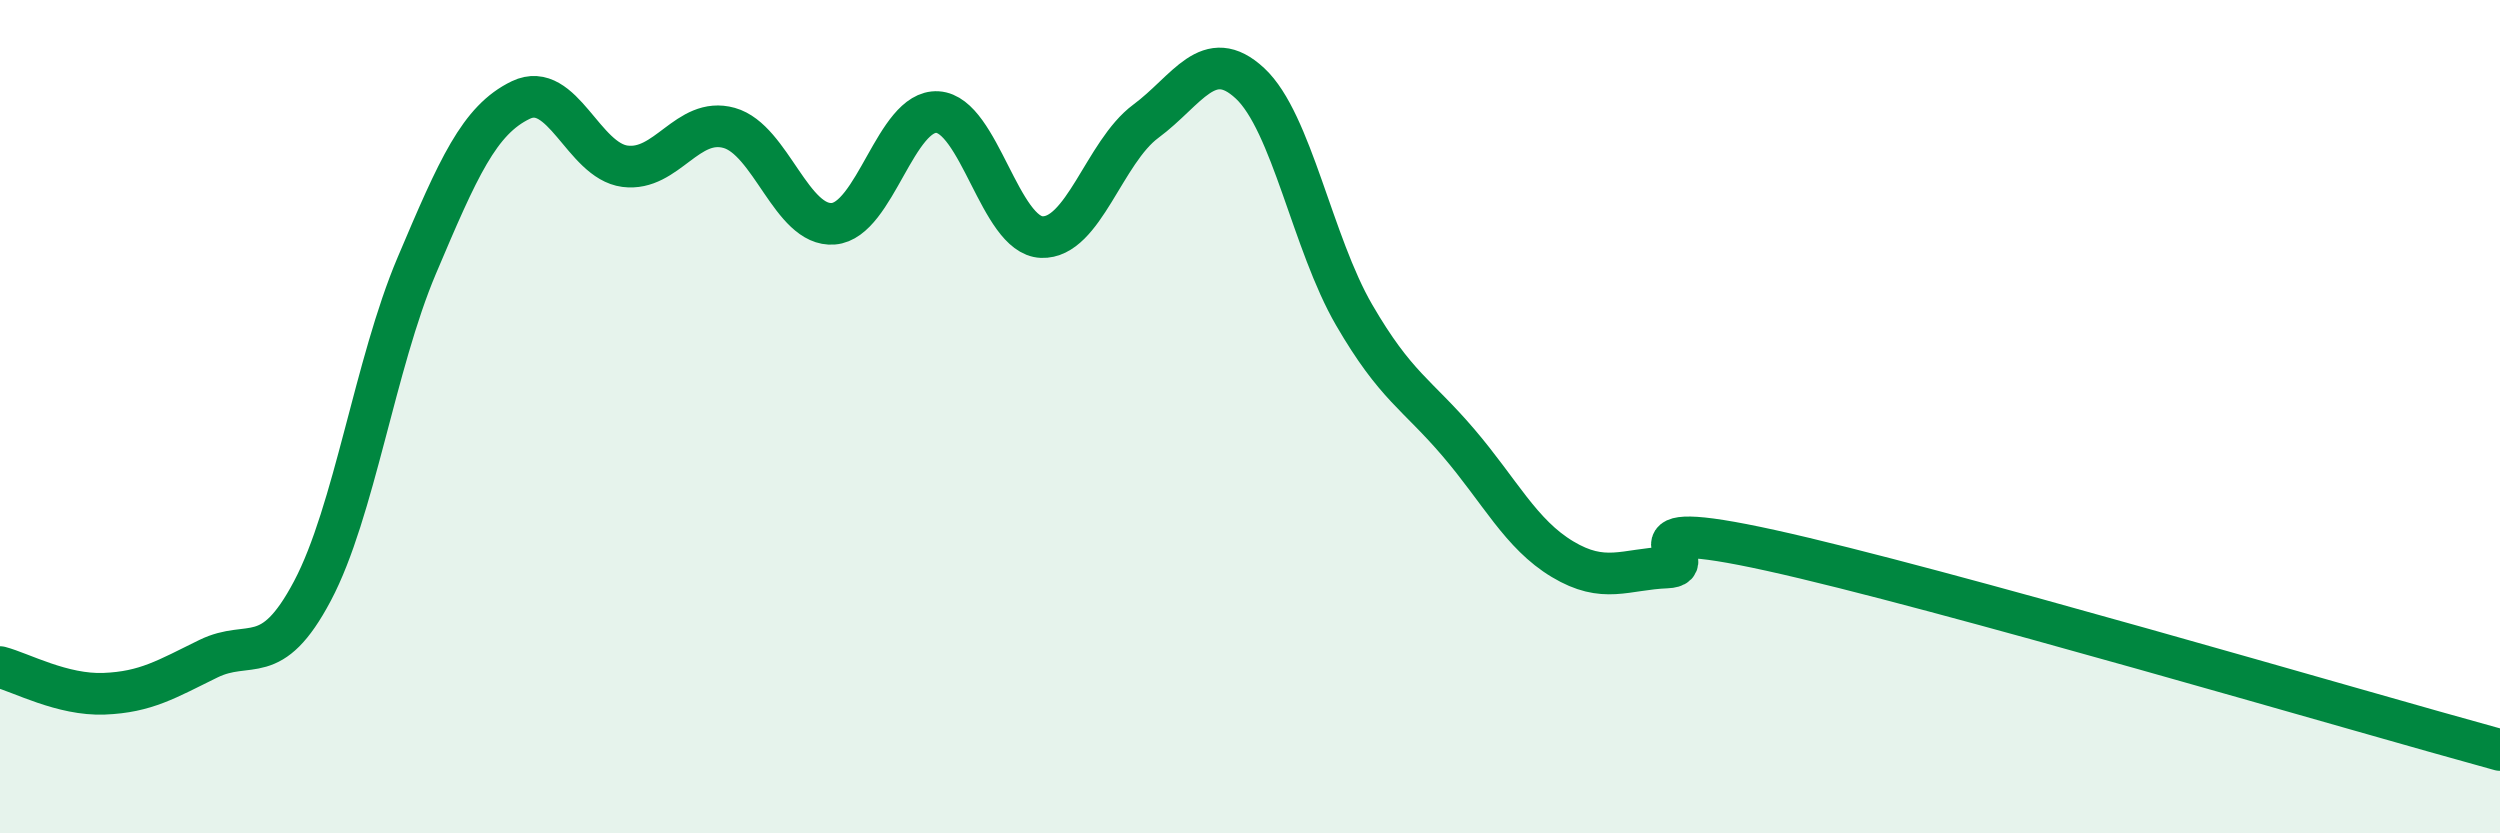
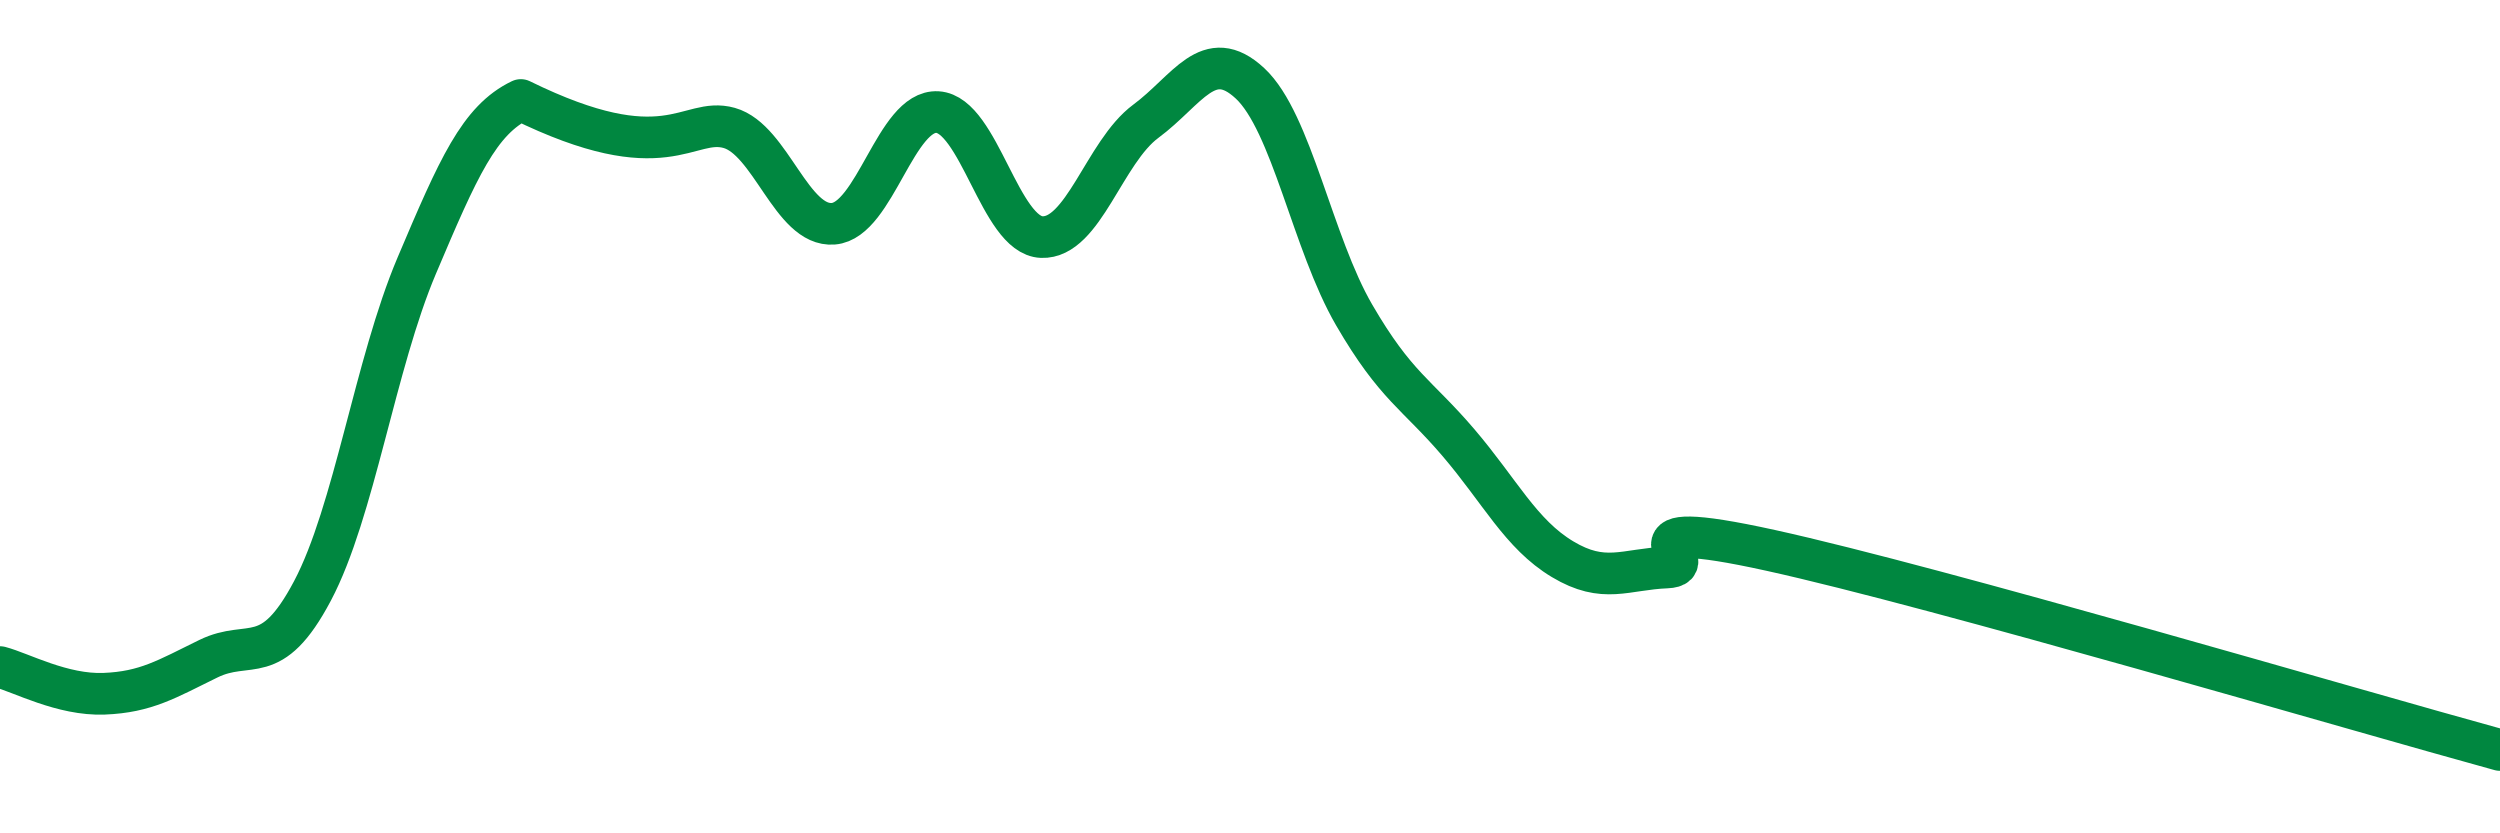
<svg xmlns="http://www.w3.org/2000/svg" width="60" height="20" viewBox="0 0 60 20">
-   <path d="M 0,16.01 C 0.5,16.14 1.5,16.69 2.5,16.65 C 3.5,16.61 4,16.3 5,15.81 C 6,15.32 6.5,16.07 7.5,14.18 C 8.5,12.29 9,8.74 10,6.38 C 11,4.02 11.5,2.88 12.5,2.4 C 13.5,1.92 14,3.86 15,3.99 C 16,4.12 16.5,2.79 17.5,3.07 C 18.5,3.35 19,5.45 20,5.37 C 21,5.29 21.5,2.63 22.5,2.69 C 23.5,2.75 24,5.65 25,5.69 C 26,5.73 26.5,3.65 27.5,2.91 C 28.5,2.17 29,1.07 30,2 C 31,2.93 31.5,5.84 32.5,7.56 C 33.5,9.28 34,9.45 35,10.62 C 36,11.79 36.5,12.82 37.5,13.42 C 38.5,14.02 39,13.66 40,13.62 C 41,13.58 38.5,12.33 42.5,13.21 C 46.5,14.09 56.5,17.04 60,18L60 20L0 20Z" fill="#008740" opacity="0.1" stroke-linecap="round" stroke-linejoin="round" />
-   <path d="M 0,16.01 C 0.5,16.14 1.5,16.69 2.5,16.65 C 3.5,16.61 4,16.3 5,15.81 C 6,15.32 6.5,16.07 7.5,14.18 C 8.5,12.29 9,8.74 10,6.38 C 11,4.02 11.5,2.88 12.5,2.4 C 13.5,1.92 14,3.86 15,3.99 C 16,4.12 16.5,2.79 17.5,3.07 C 18.5,3.35 19,5.45 20,5.37 C 21,5.29 21.5,2.63 22.5,2.69 C 23.5,2.75 24,5.65 25,5.69 C 26,5.73 26.5,3.65 27.5,2.91 C 28.5,2.17 29,1.07 30,2 C 31,2.93 31.5,5.84 32.5,7.56 C 33.5,9.28 34,9.45 35,10.62 C 36,11.79 36.5,12.82 37.5,13.42 C 38.5,14.02 39,13.66 40,13.62 C 41,13.58 38.5,12.33 42.5,13.21 C 46.5,14.09 56.5,17.04 60,18" stroke="#008740" stroke-width="1" fill="none" stroke-linecap="round" stroke-linejoin="round" />
+   <path d="M 0,16.01 C 0.5,16.14 1.5,16.69 2.5,16.65 C 3.5,16.61 4,16.3 5,15.81 C 6,15.32 6.5,16.07 7.5,14.18 C 8.5,12.29 9,8.74 10,6.38 C 11,4.02 11.5,2.88 12.5,2.4 C 16,4.12 16.5,2.79 17.5,3.07 C 18.5,3.35 19,5.45 20,5.37 C 21,5.29 21.5,2.63 22.5,2.69 C 23.5,2.75 24,5.65 25,5.69 C 26,5.73 26.5,3.65 27.5,2.91 C 28.5,2.17 29,1.07 30,2 C 31,2.93 31.5,5.84 32.5,7.56 C 33.5,9.28 34,9.45 35,10.62 C 36,11.79 36.5,12.82 37.5,13.42 C 38.5,14.02 39,13.66 40,13.62 C 41,13.58 38.5,12.33 42.5,13.21 C 46.5,14.09 56.5,17.04 60,18" stroke="#008740" stroke-width="1" fill="none" stroke-linecap="round" stroke-linejoin="round" />
</svg>